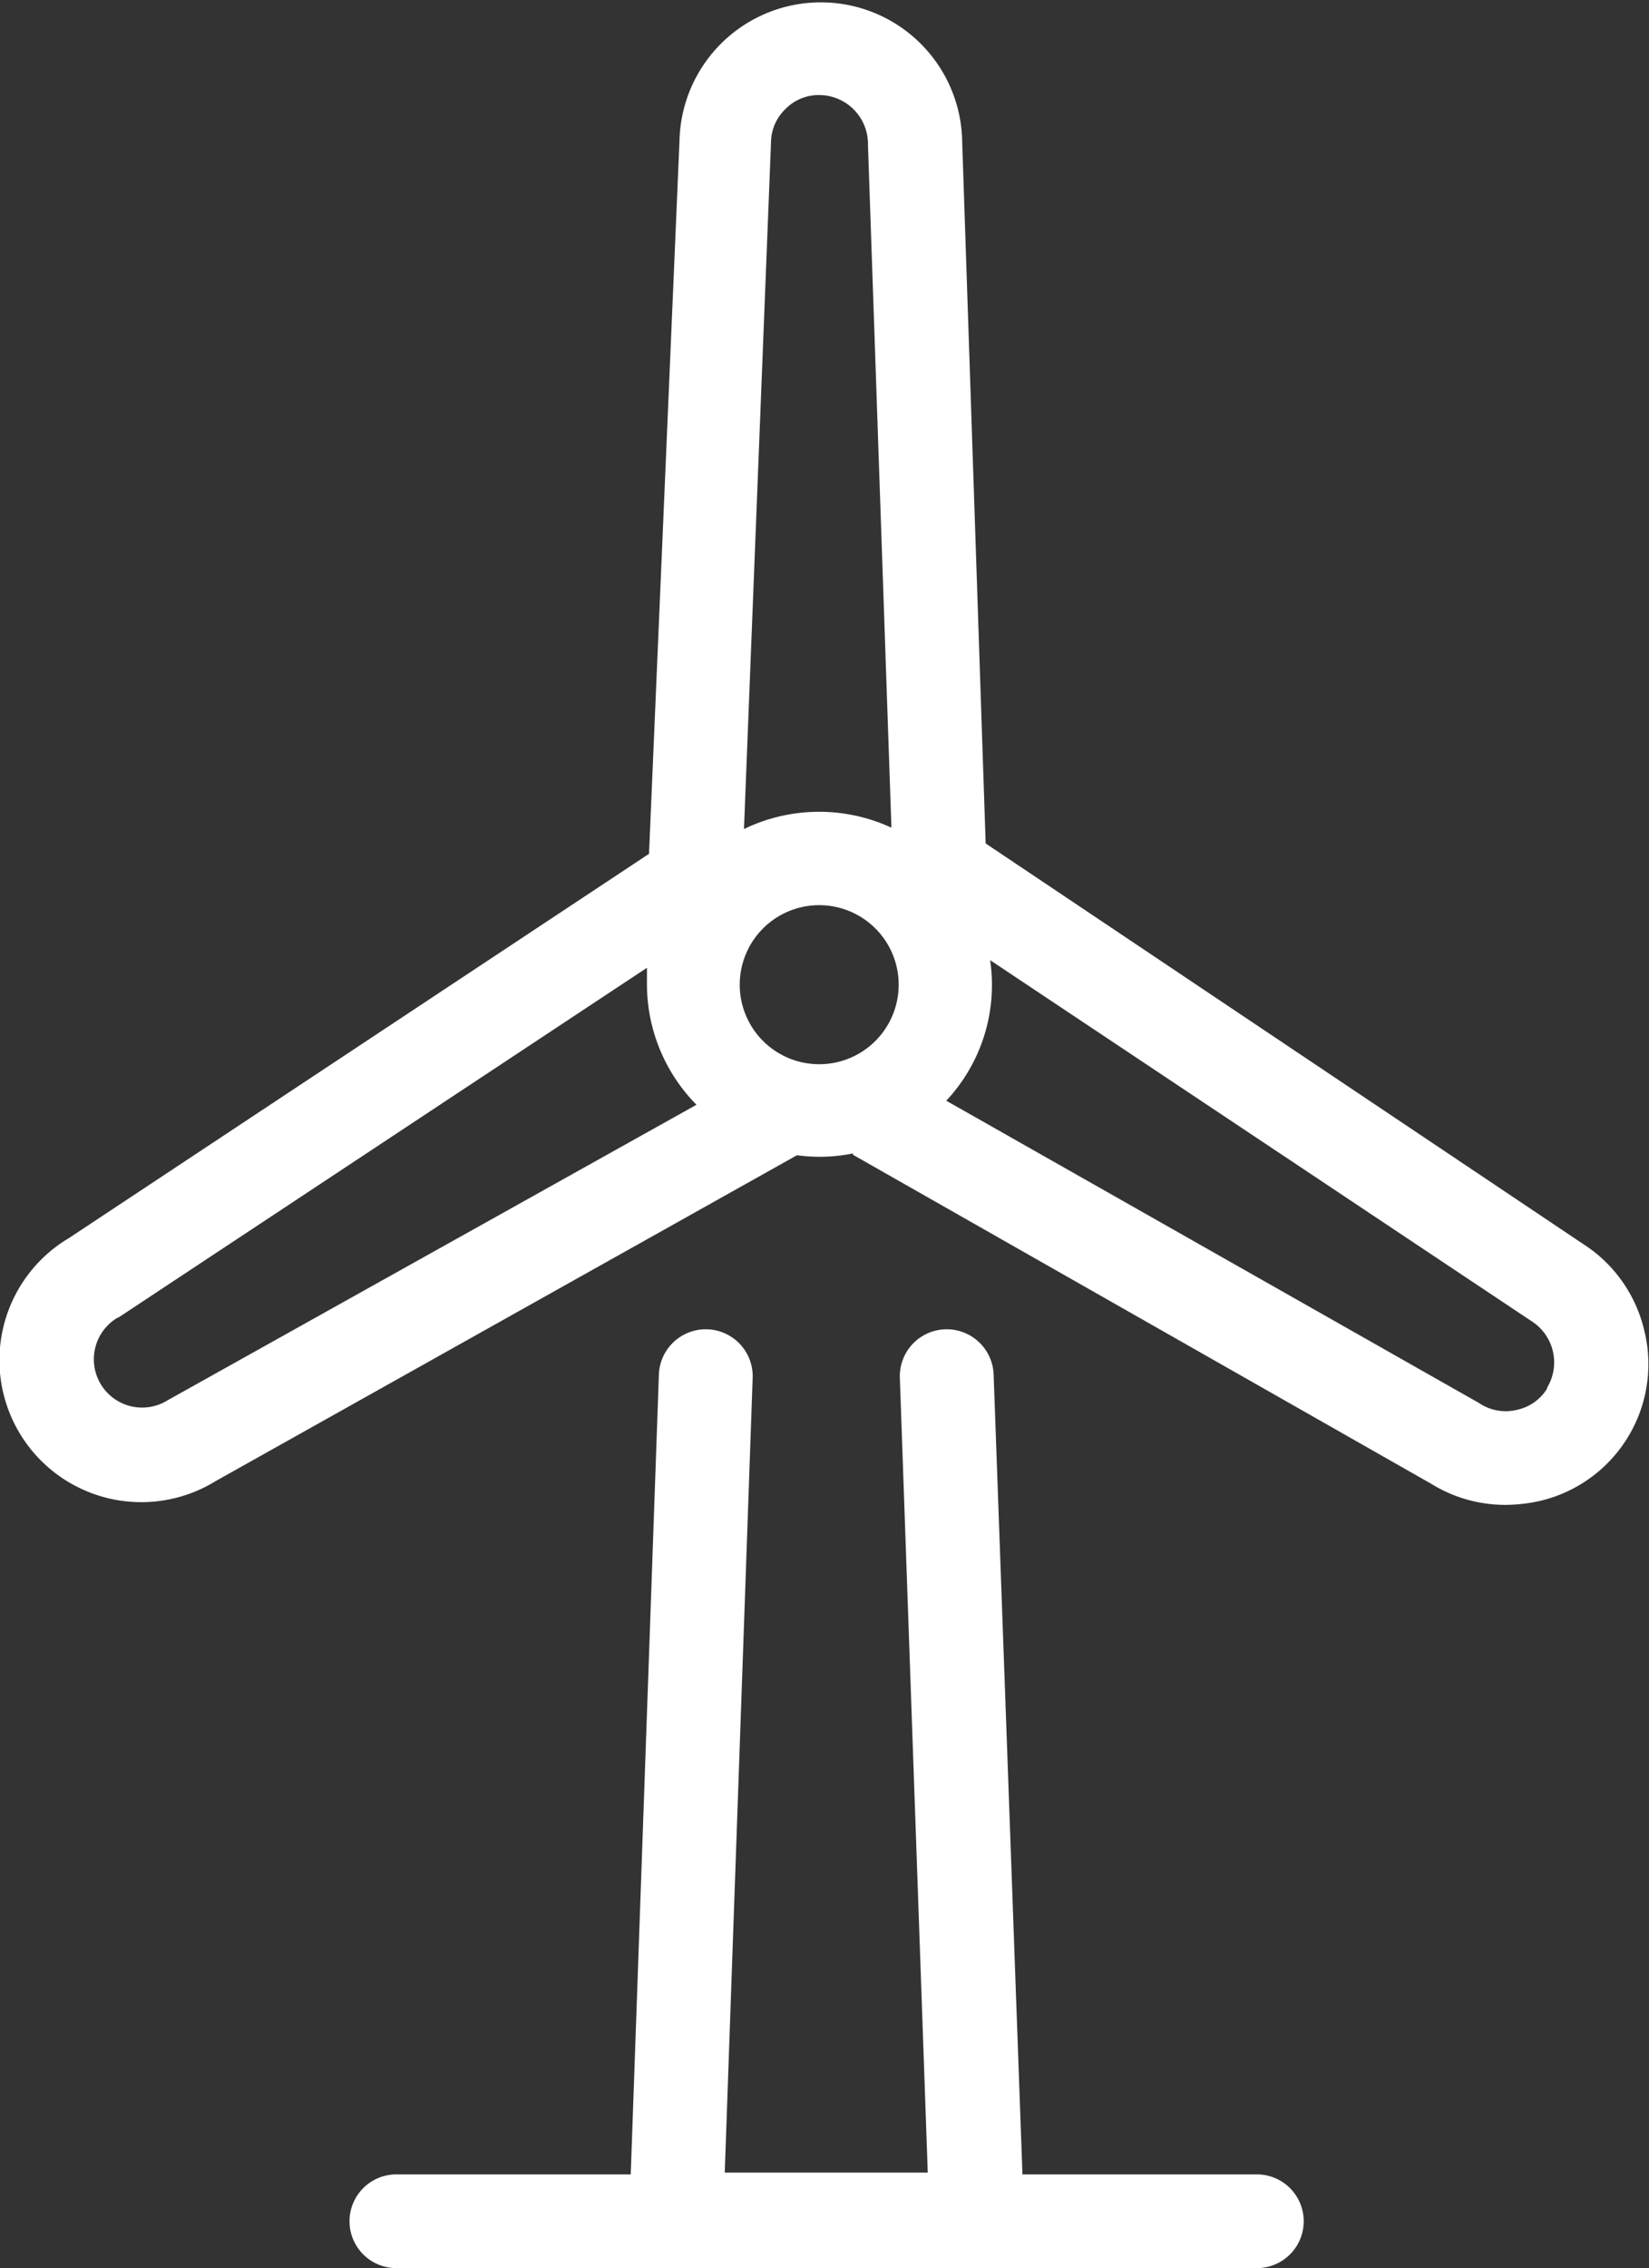
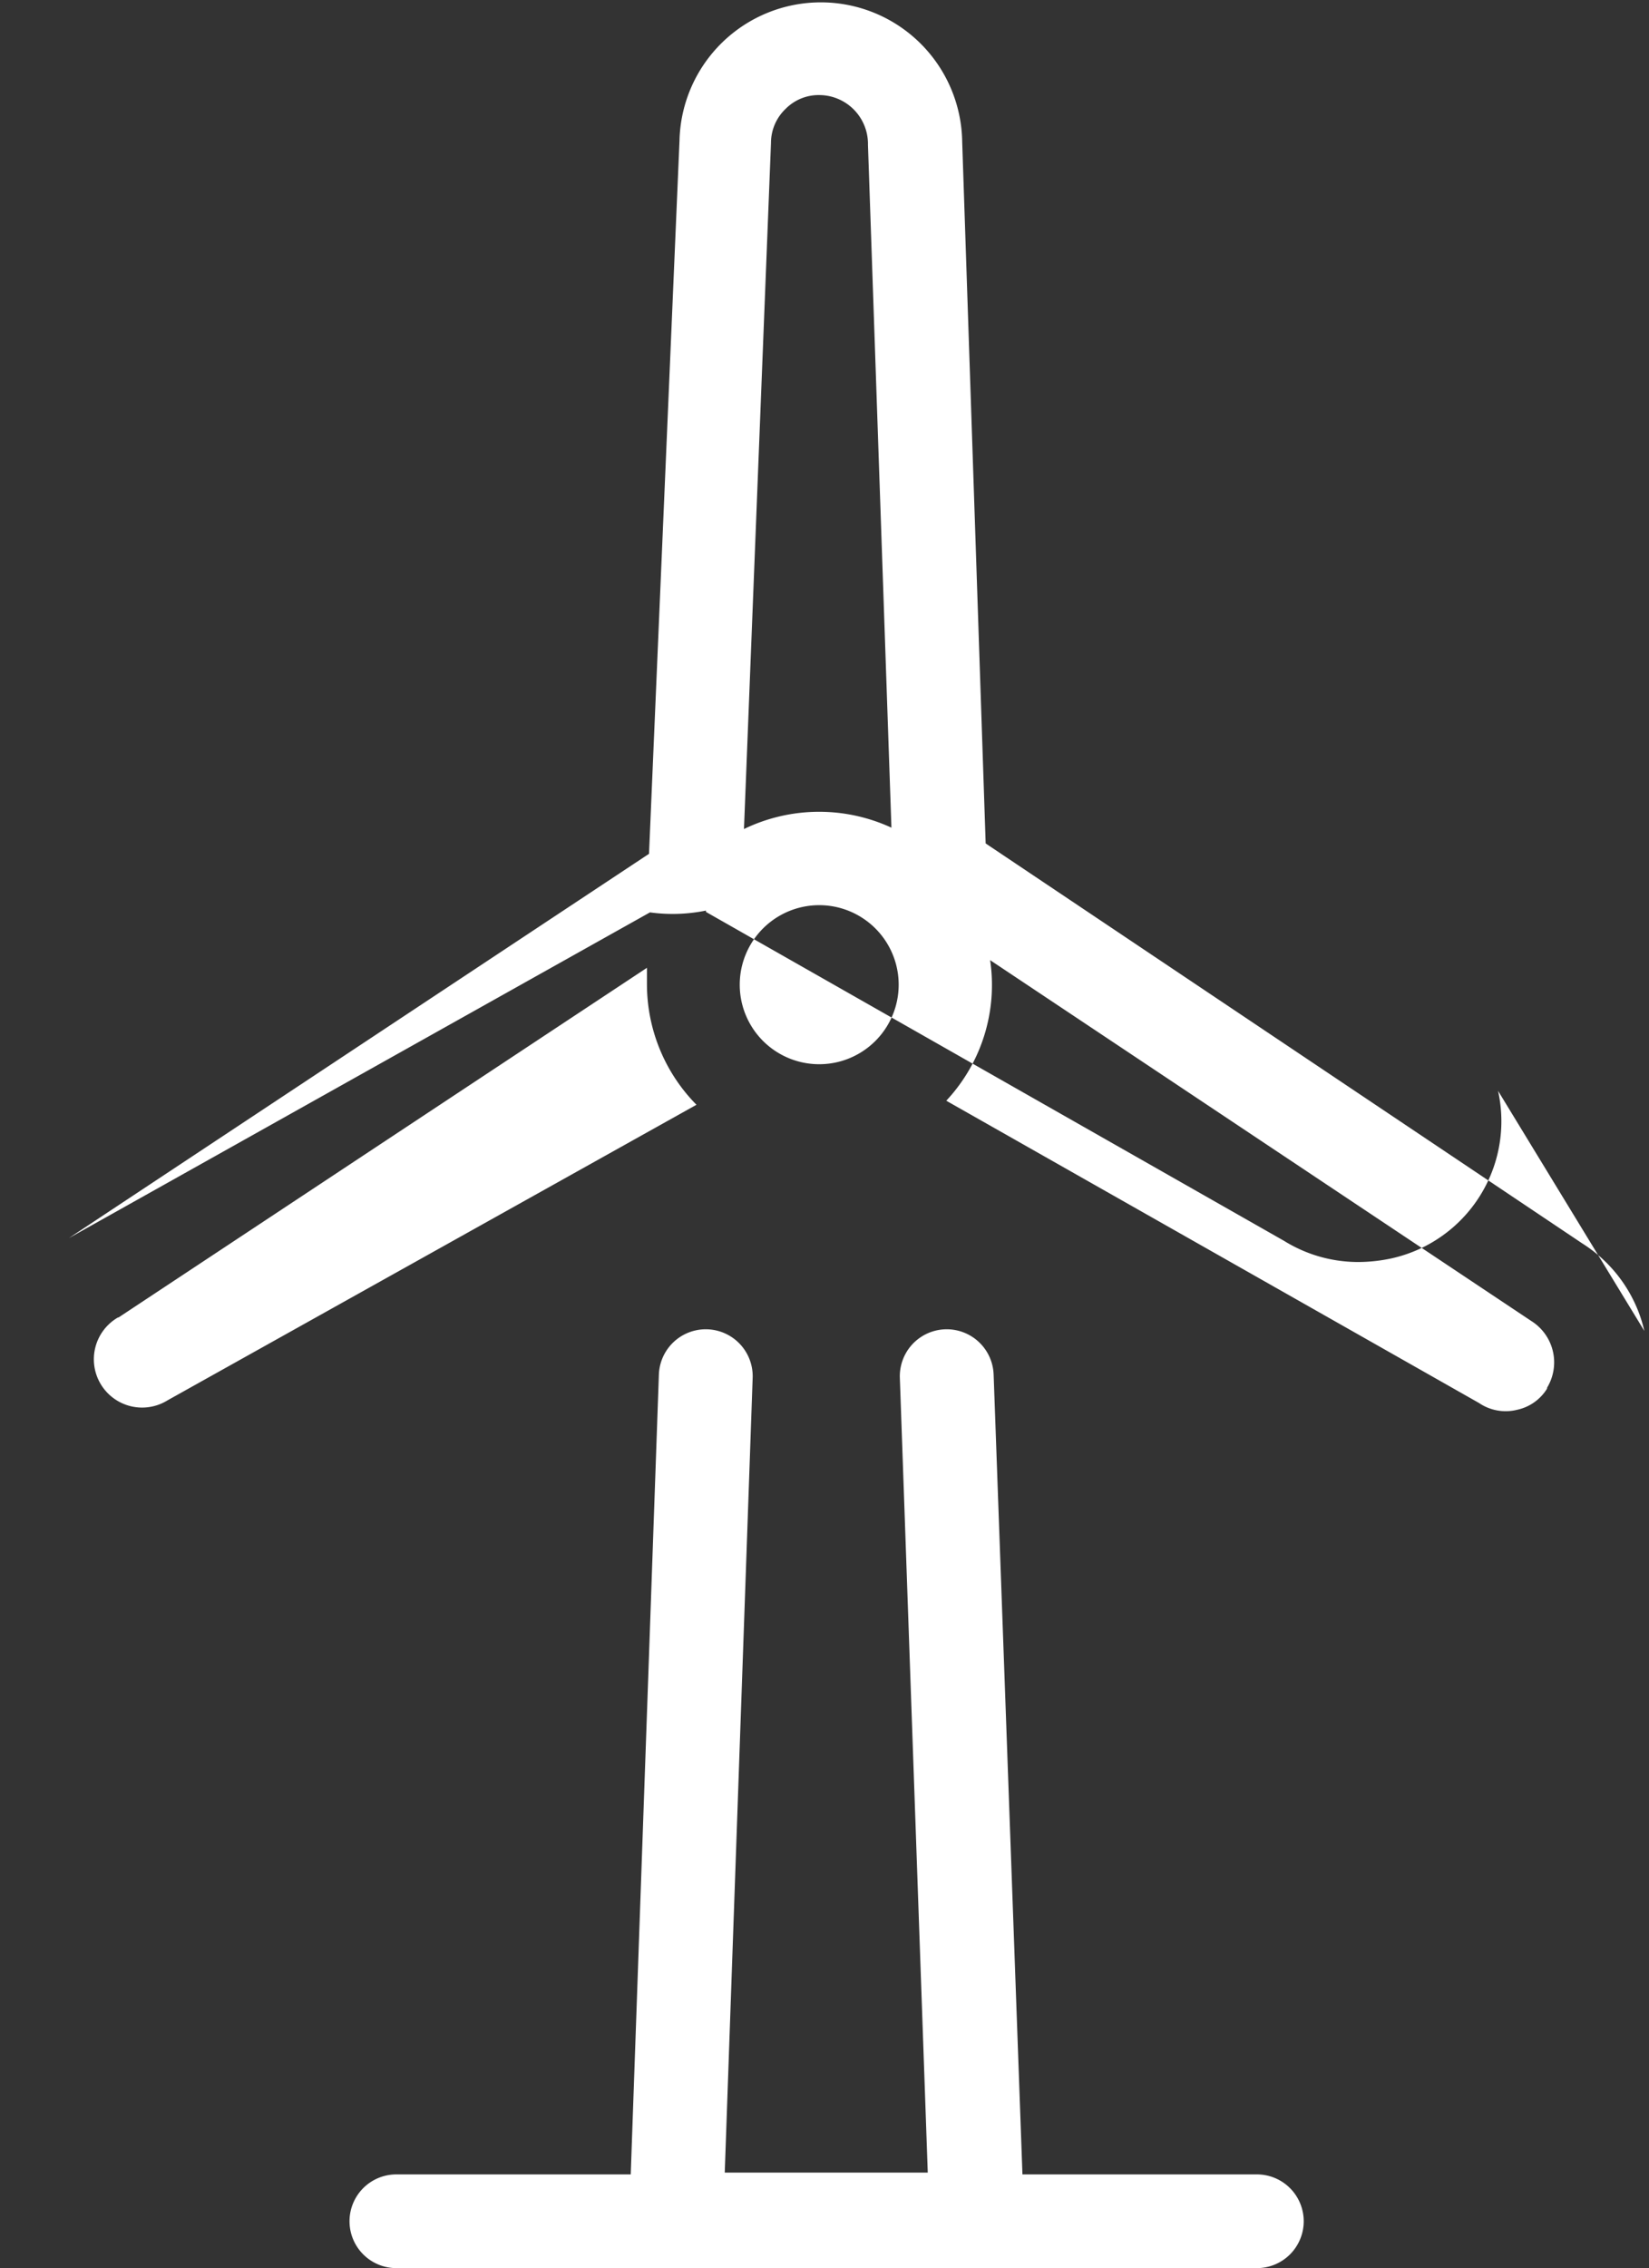
<svg xmlns="http://www.w3.org/2000/svg" width="36.625" height="50.34" viewBox="0 0 36.625 50.34">
  <rect x="0" y="0" width="36.625" height="50.34" fill="#333333" stroke="none" />
  <defs>
    <style>
      .cls-1 {
        fill: #fff;
        fill-rule: evenodd;
      }
    </style>
  </defs>
-   <path id="形状_712" data-name="形状 712" class="cls-1" d="M722.366,4729.2a3.125,3.125,0,0,0-1.375-1.94l-13.255-8.88-0.521-15.56a3.14,3.14,0,0,0-6.279-.04l-0.677,15.83-12.886,8.53a3.151,3.151,0,1,0,3.265,5.39l12.907-7.23a3.712,3.712,0,0,0,1.244-.04v0.03l12.839,7.3a3.123,3.123,0,0,0,1.656.47,3.552,3.552,0,0,0,.728-0.08,3.118,3.118,0,0,0,2.369-3.72Zm-19.077-27.12a1.034,1.034,0,0,1,.761-0.31,1.086,1.086,0,0,1,1.072,1.1v0.01l0.521,15.15a3.832,3.832,0,0,0-3.275.03l0.6-15.23A1.042,1.042,0,0,1,703.289,4702.08Zm-13.724,28.66a1.072,1.072,0,1,1-1.1-1.84h0.013l11.735-7.76v0.36a3.812,3.812,0,0,0,1.1,2.68Zm12.709-9.24a1.765,1.765,0,1,1,0,.03v-0.03Zm17.931,8.98a1.037,1.037,0,0,1-.666.47,1.052,1.052,0,0,1-.844-0.15l-11.834-6.71a3.758,3.758,0,0,0,.974-3.12l12.021,8.01a1.084,1.084,0,0,1,.349,1.48v0.02Zm-6.445,17.44h-5.207l-0.64-17.75a1.042,1.042,0,1,0-2.083.07l0.62,17.64h-4.509l0.62-17.64a1.042,1.042,0,1,0-2.083-.07h0l-0.625,17.75h-5.206a1.04,1.04,0,1,0,0,2.08H713.76A1.04,1.04,0,1,0,713.76,4747.92Z" transform="translate(-685.844 -4699.66)" />
+   <path id="形状_712" data-name="形状 712" class="cls-1" d="M722.366,4729.2a3.125,3.125,0,0,0-1.375-1.94l-13.255-8.88-0.521-15.56a3.14,3.14,0,0,0-6.279-.04l-0.677,15.83-12.886,8.53l12.907-7.23a3.712,3.712,0,0,0,1.244-.04v0.03l12.839,7.3a3.123,3.123,0,0,0,1.656.47,3.552,3.552,0,0,0,.728-0.08,3.118,3.118,0,0,0,2.369-3.72Zm-19.077-27.12a1.034,1.034,0,0,1,.761-0.31,1.086,1.086,0,0,1,1.072,1.1v0.01l0.521,15.15a3.832,3.832,0,0,0-3.275.03l0.6-15.23A1.042,1.042,0,0,1,703.289,4702.08Zm-13.724,28.66a1.072,1.072,0,1,1-1.1-1.84h0.013l11.735-7.76v0.36a3.812,3.812,0,0,0,1.1,2.68Zm12.709-9.24a1.765,1.765,0,1,1,0,.03v-0.03Zm17.931,8.98a1.037,1.037,0,0,1-.666.47,1.052,1.052,0,0,1-.844-0.15l-11.834-6.71a3.758,3.758,0,0,0,.974-3.12l12.021,8.01a1.084,1.084,0,0,1,.349,1.48v0.02Zm-6.445,17.44h-5.207l-0.64-17.75a1.042,1.042,0,1,0-2.083.07l0.62,17.64h-4.509l0.62-17.64a1.042,1.042,0,1,0-2.083-.07h0l-0.625,17.75h-5.206a1.04,1.04,0,1,0,0,2.08H713.76A1.04,1.04,0,1,0,713.76,4747.92Z" transform="translate(-685.844 -4699.66)" />
</svg>